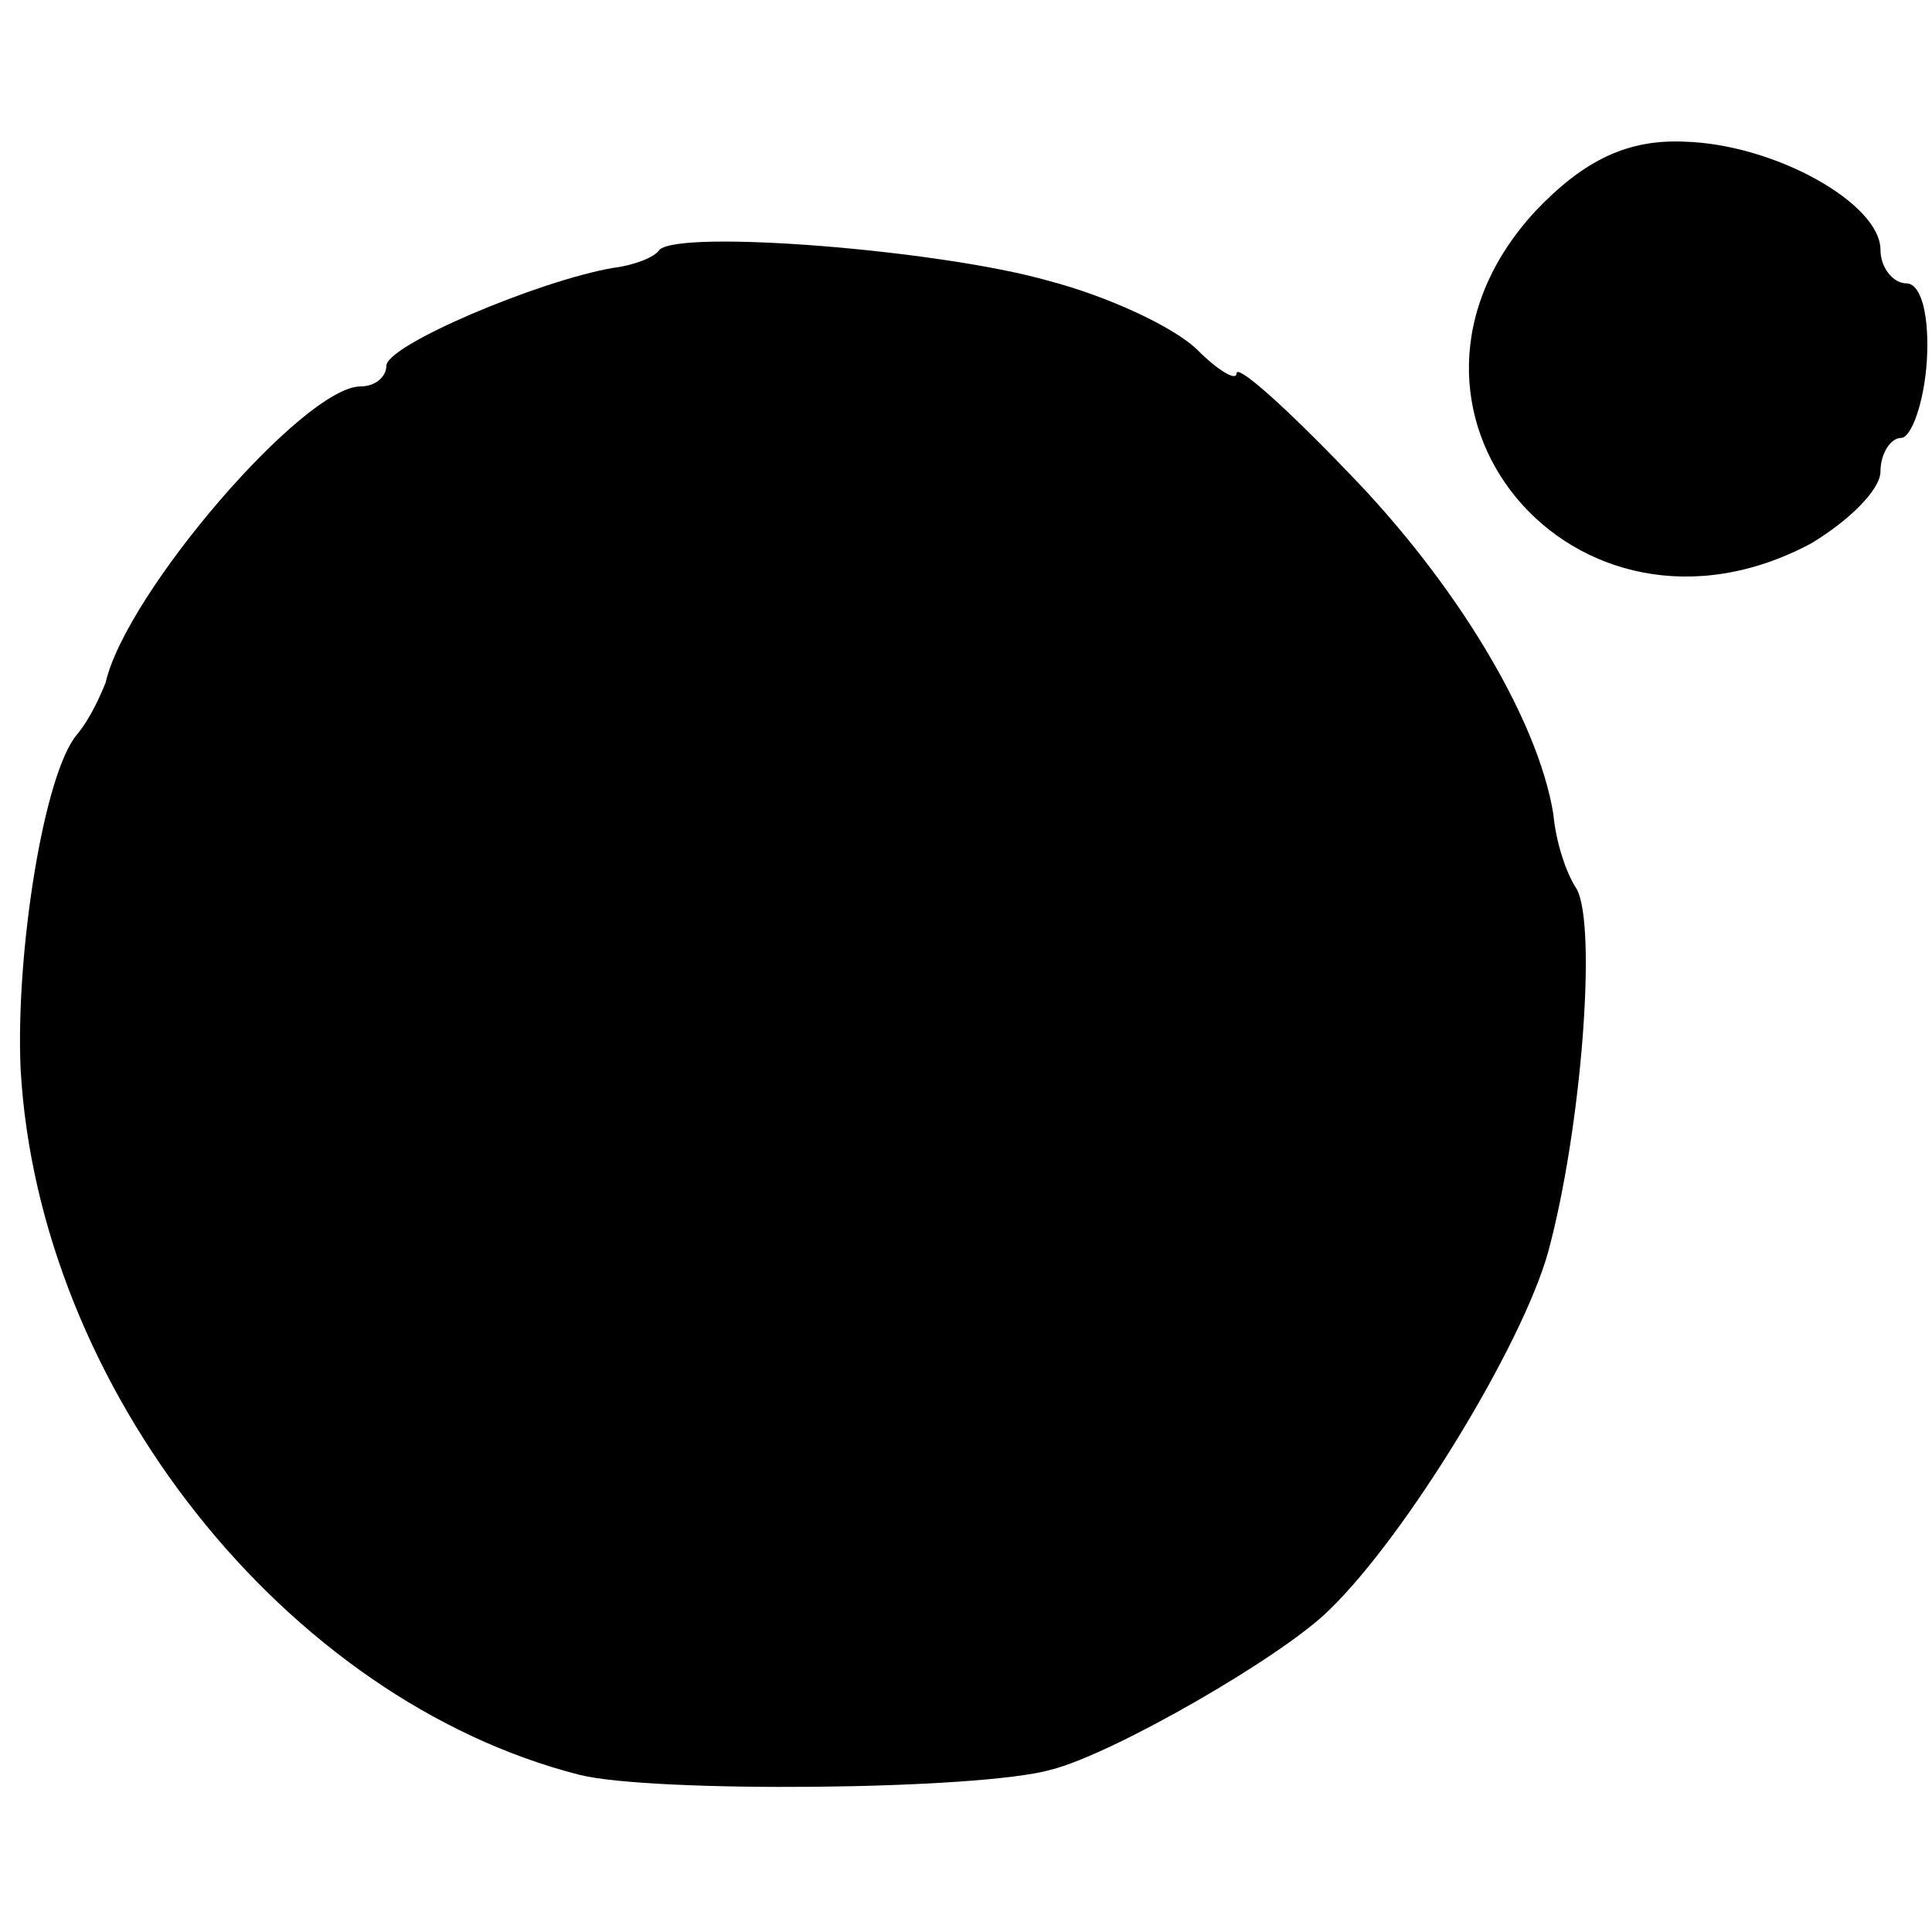
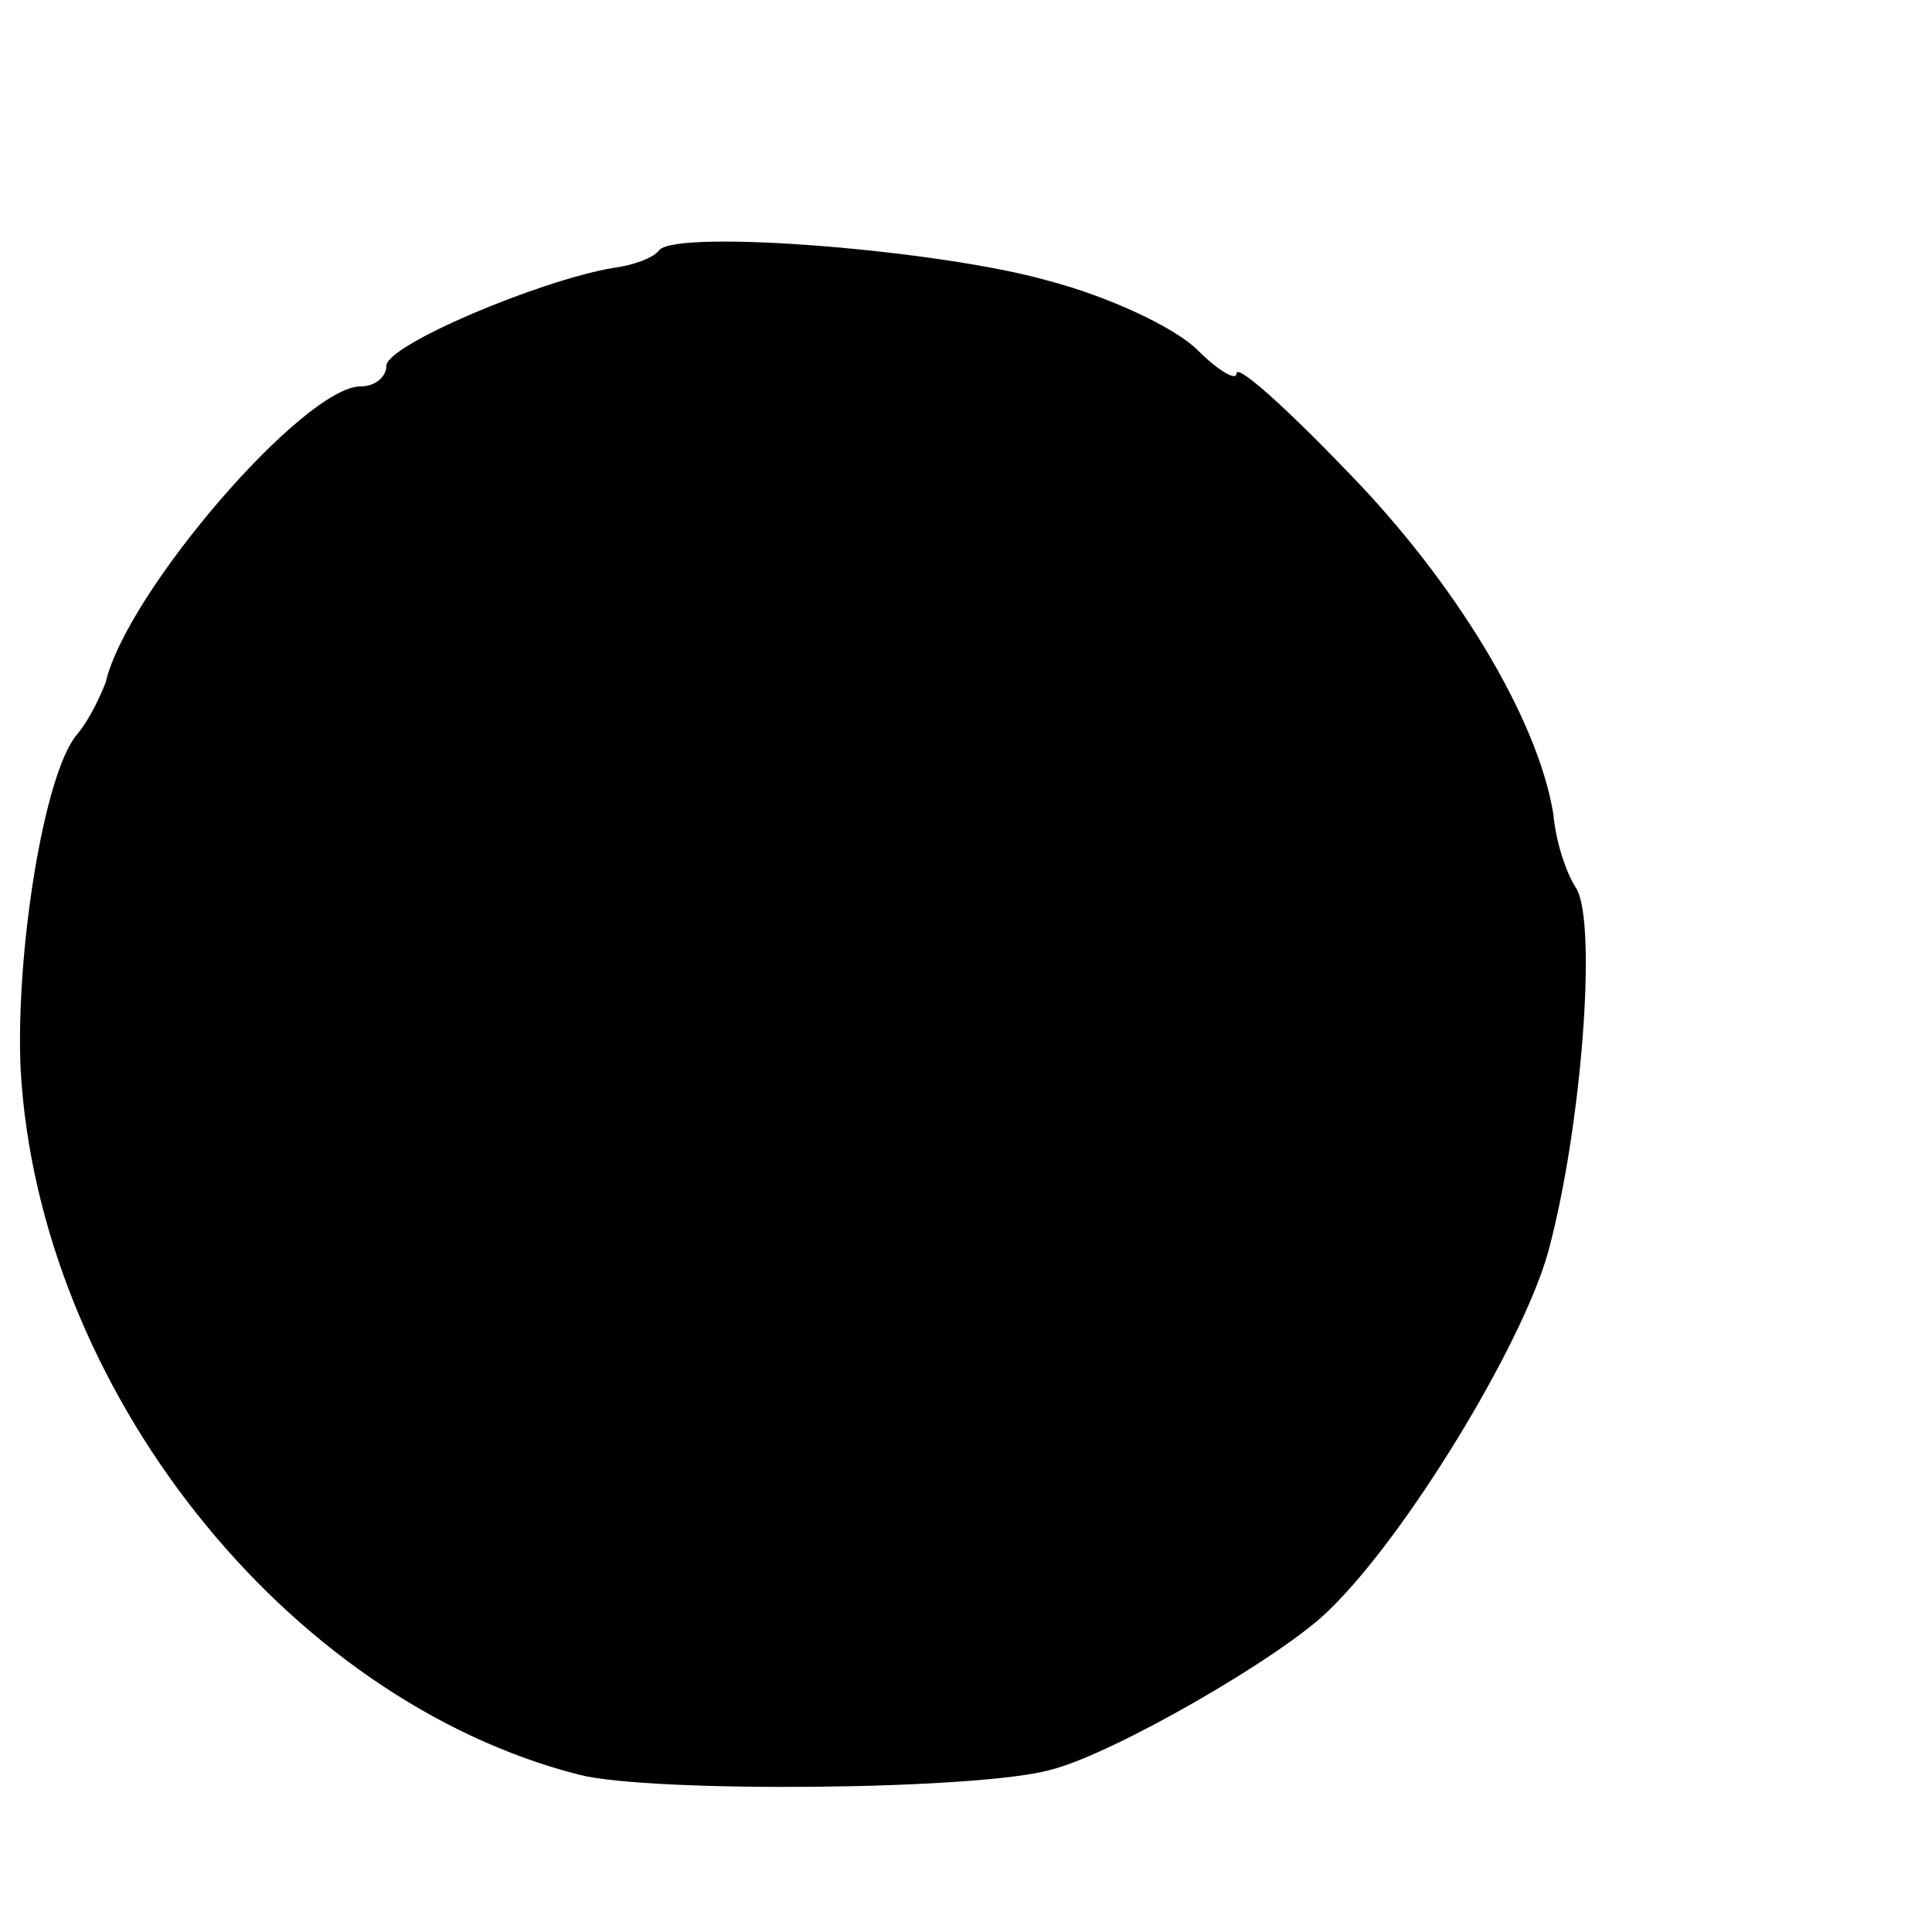
<svg xmlns="http://www.w3.org/2000/svg" version="1.0" width="75pt" height="75pt" viewBox="0 0 75 75" preserveAspectRatio="xMidYMid meet">
  <g transform="translate(0,75) scale(0.1,-0.1)" fill="#000000" stroke="none">
-     <path d="M596 668 c-70 -76 15 -178 107 -129 15 9 27 21 27 28 0 7 4 13 8 13 4 0 9 14 10 30 1 17 -2 30 -8 30 -5 0 -10 6 -10 13 0 18 -41 41 -76 42 -22 1 -39 -7 -58 -27z" />
    <path d="M256 653 c-2 -3 -10 -6 -18 -7 -29 -5 -88 -30 -88 -38 0 -4 -4 -8 -10 -8 -22 0 -91 -80 -99 -115 -2 -5 -6 -14 -11 -20 -13 -15 -24 -85 -22 -130 7 -124 103 -245 217 -274 28 -7 155 -6 183 2 24 6 90 44 108 62 30 29 75 103 85 139 13 48 19 127 11 141 -4 6 -8 18 -9 29 -6 37 -38 90 -80 133 -24 25 -43 42 -43 38 0 -3 -7 1 -15 9 -9 9 -35 21 -58 27 -42 12 -143 20 -151 12z" />
  </g>
</svg>